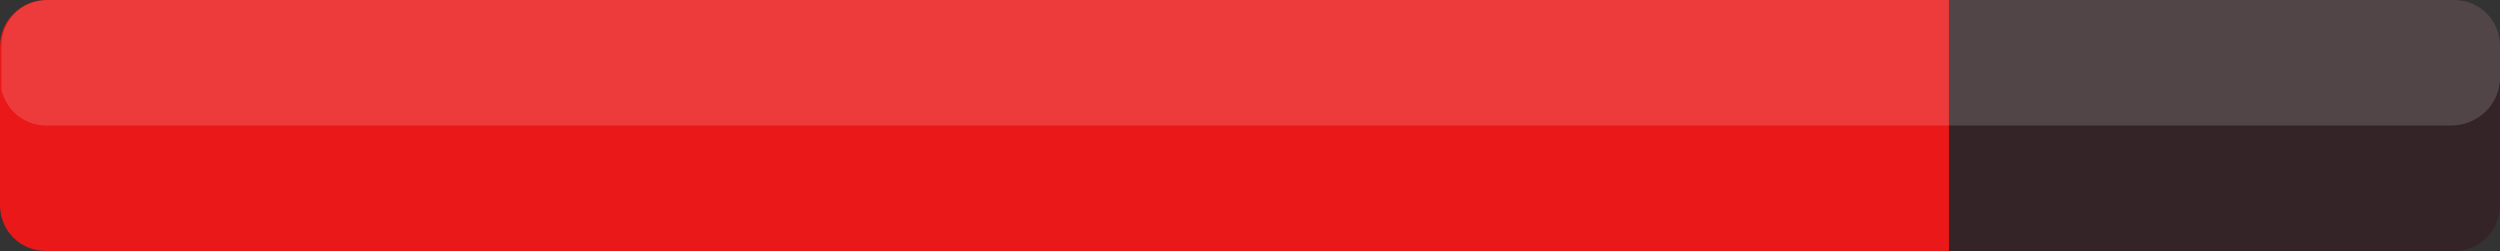
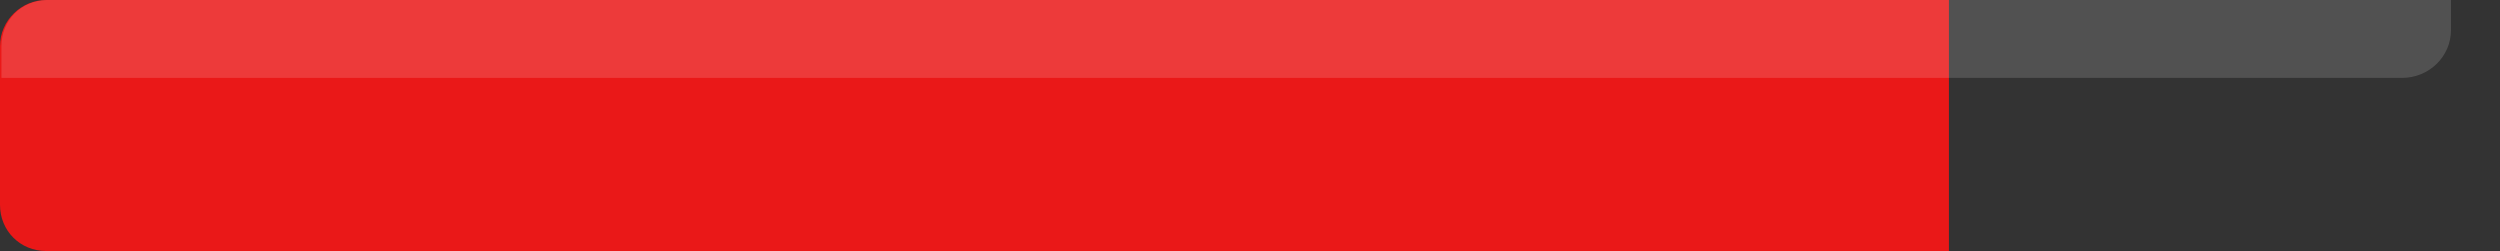
<svg xmlns="http://www.w3.org/2000/svg" xmlns:xlink="http://www.w3.org/1999/xlink" version="1.1" id="Layer_1" x="0px" y="0px" viewBox="0 0 173.3 17.4" style="enable-background:new 0 0 173.3 17.4;" xml:space="preserve">
  <rect x="0" y="0" width="173.3" height="17.4" fill="#333333" stroke="none" />
  <style type="text/css">
	.st0{opacity:0.3;fill:#38020E;enable-background:new    ;}
	.st1{fill:#EA1818;}
	.st2{clip-path:url(#SVGID_2_);}
	.st3{opacity:0.15;fill:#FFFFFF;enable-background:new    ;}
</style>
  <title>78</title>
  <g id="Layer_2_1_">
    <g id="Layer_1-2">
-       <path class="st0" d="M3.3,0h166.8c1.8,0,3.2,1.4,3.2,3.2v11c0,1.8-1.4,3.2-3.2,3.2H3.3c-1.8,0-3.2-1.4-3.2-3.2v-11    C0.1,1.4,1.5,0,3.3,0z" />
      <path class="st1" d="M3.2,0h131.9l0,0v17.4l0,0H3.2C1.4,17.4,0,16,0,14.2c0,0,0,0,0,0v-11C0,1.4,1.5,0,3.2,0z" />
      <g>
        <defs>
          <path id="SVGID_1_" d="M3.3,0h166.8c1.8,0,3.2,1.4,3.2,3.2v11c0,1.8-1.4,3.2-3.2,3.2H3.3c-1.8,0-3.2-1.4-3.2-3.2v-11      C0.1,1.4,1.5,0,3.3,0z" />
        </defs>
        <clipPath id="SVGID_2_">
          <use xlink:href="#SVGID_1_" style="overflow:visible;" />
        </clipPath>
        <g class="st2">
-           <path class="st3" d="M169.9-8.7H3.4C1.6-8.7,0-7.2,0-5.4c0,0,0,0,0,0V5.4c0,1.9,1.5,3.4,3.4,3.3c0,0,0,0,0,0h166.5      c1.9,0,3.4-1.5,3.4-3.3V-5.4C173.3-7.2,171.8-8.7,169.9-8.7z" />
+           <path class="st3" d="M169.9-8.7H3.4C1.6-8.7,0-7.2,0-5.4c0,0,0,0,0,0V5.4c0,0,0,0,0,0h166.5      c1.9,0,3.4-1.5,3.4-3.3V-5.4C173.3-7.2,171.8-8.7,169.9-8.7z" />
        </g>
      </g>
    </g>
  </g>
</svg>